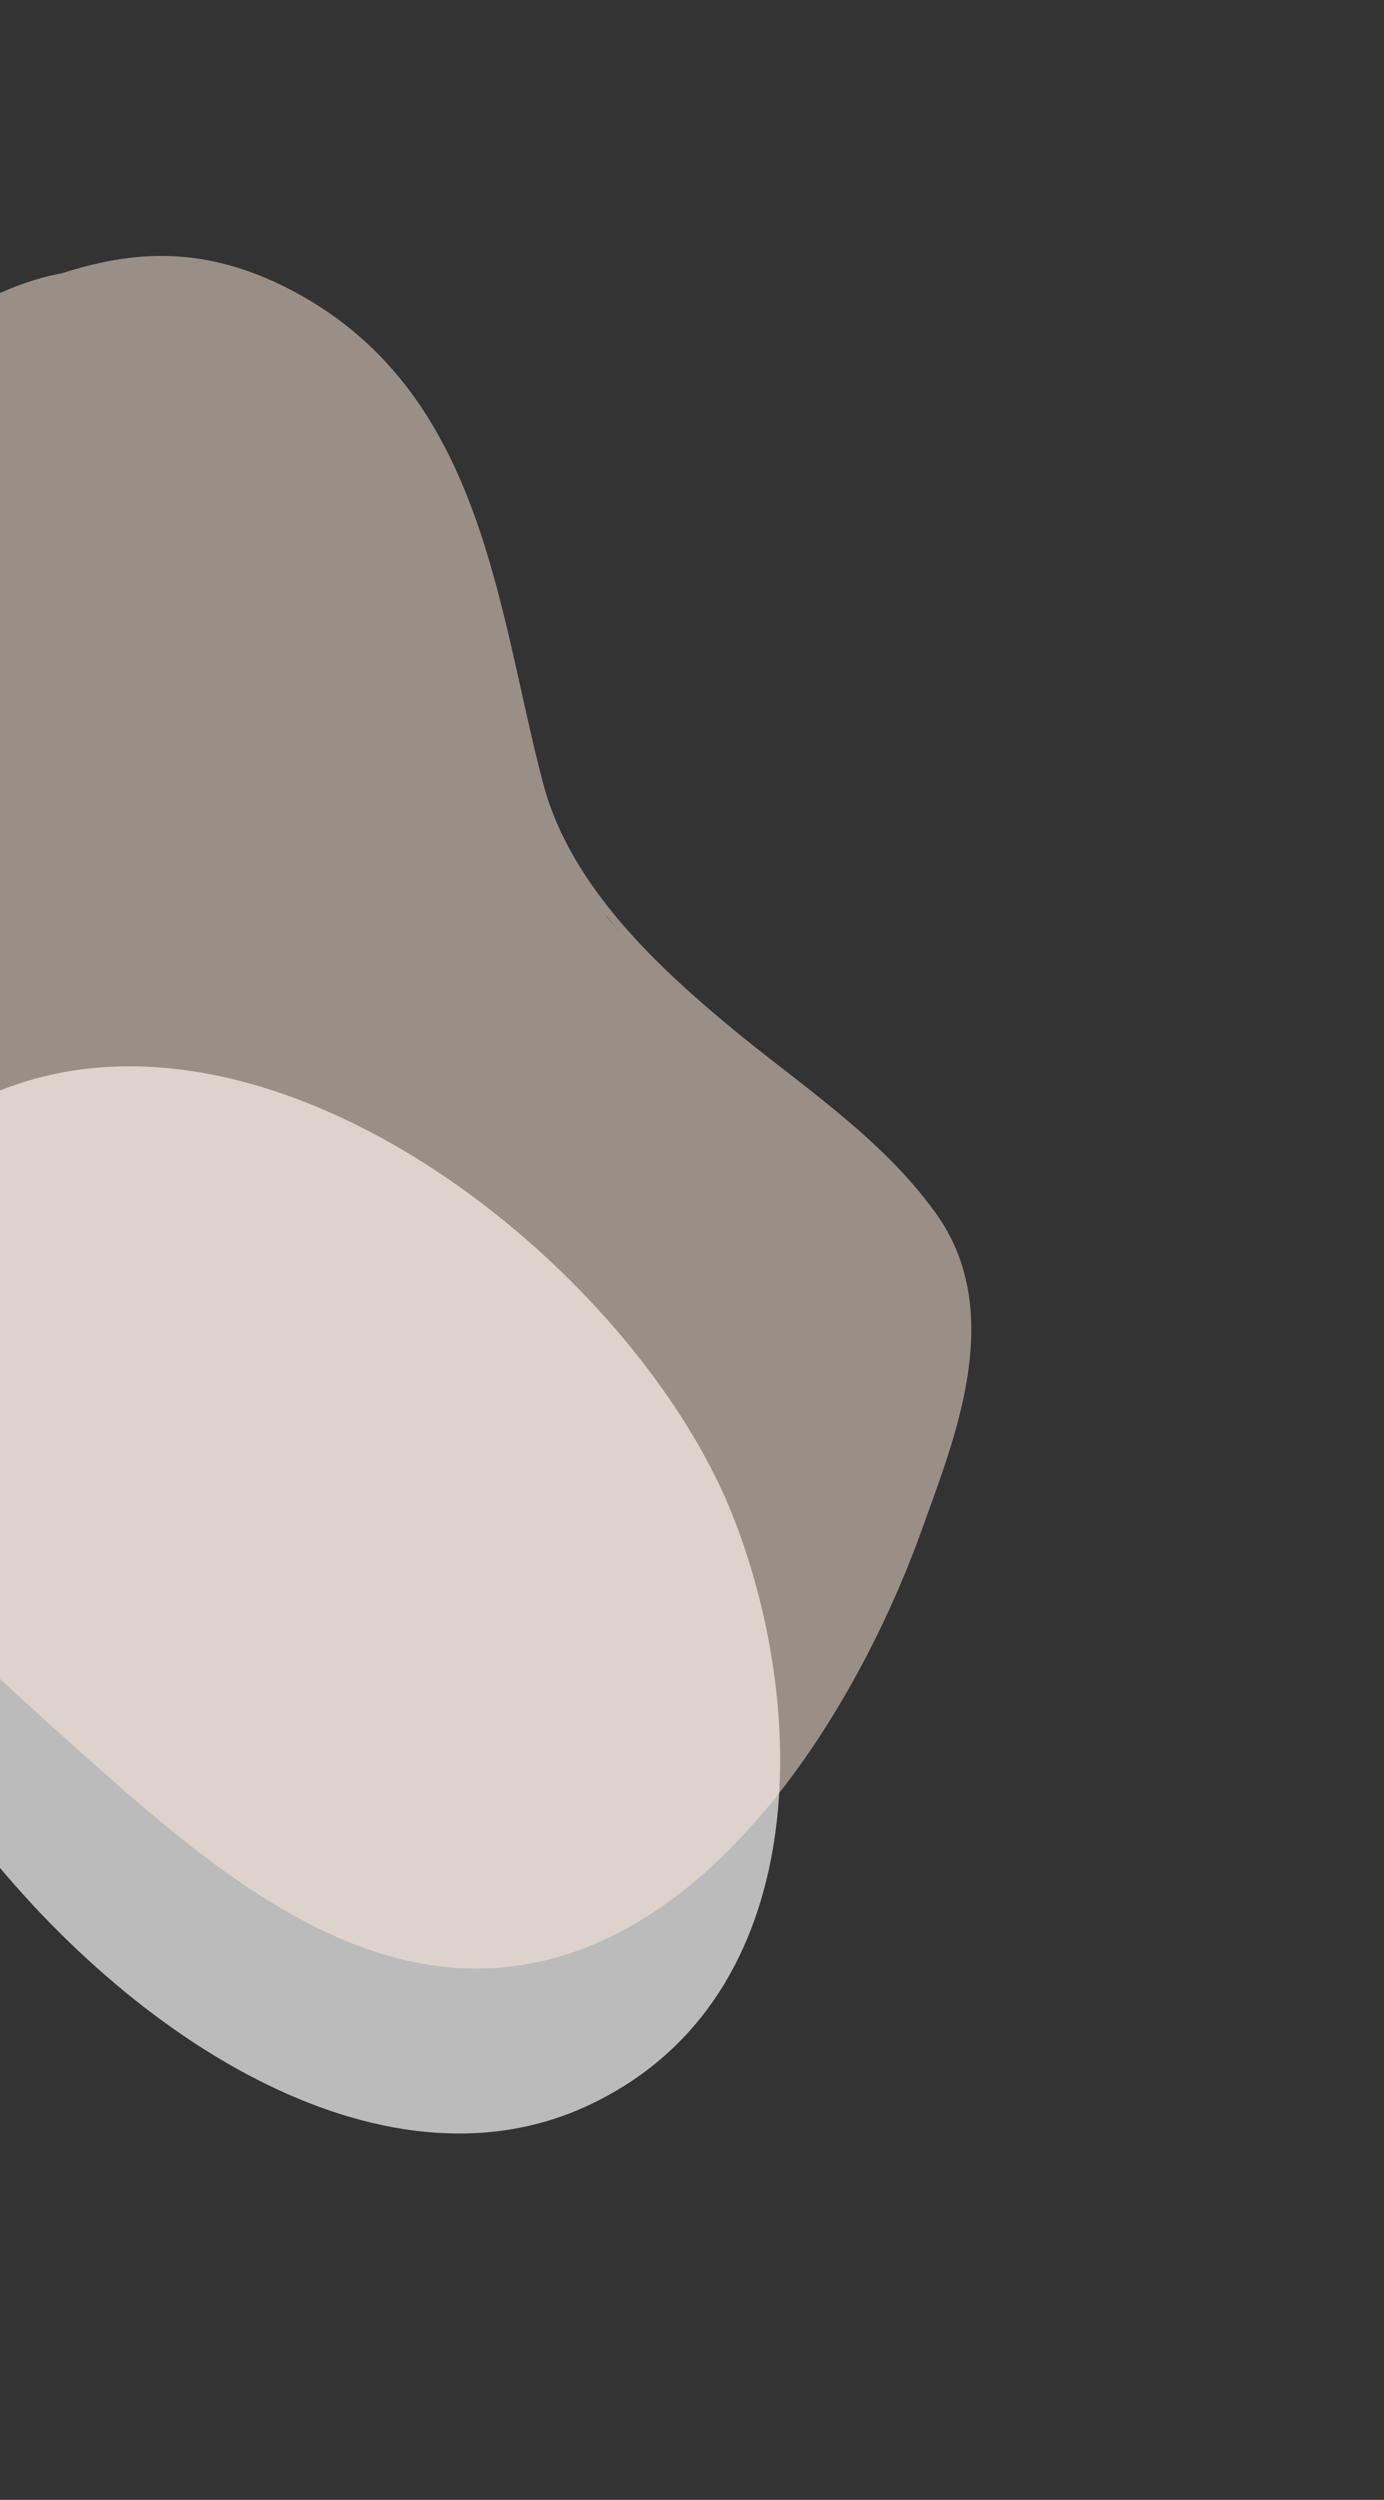
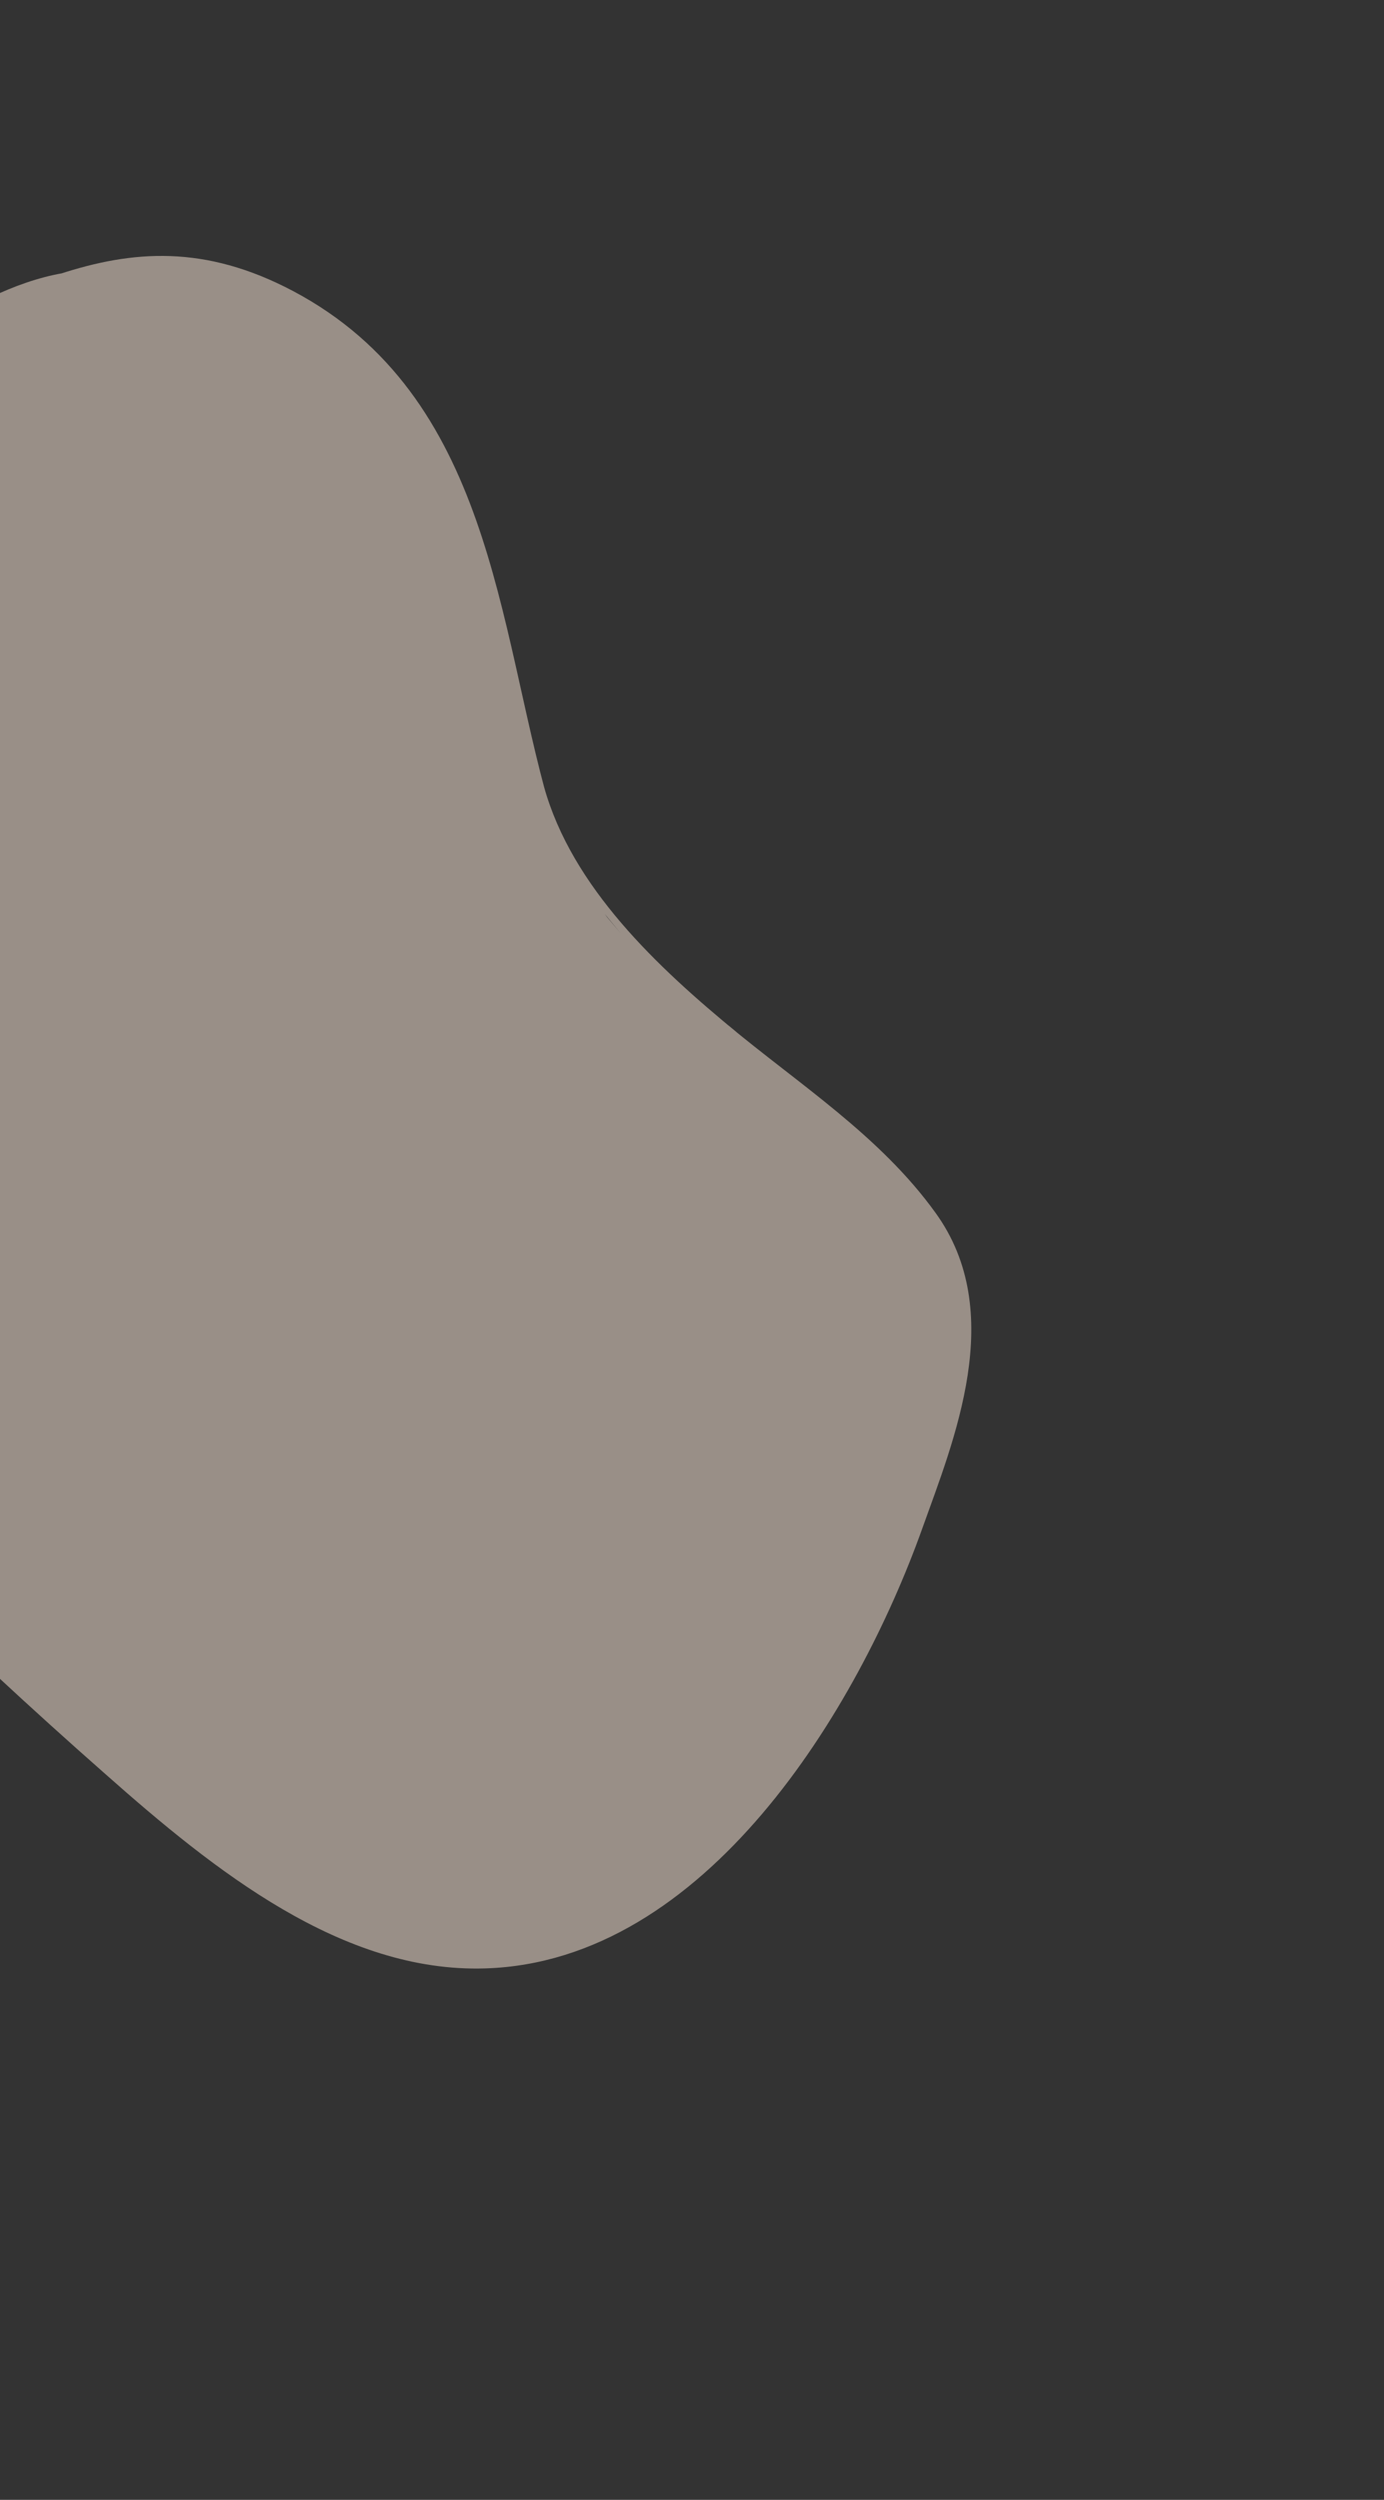
<svg xmlns="http://www.w3.org/2000/svg" xmlns:xlink="http://www.w3.org/1999/xlink" version="1.1" id="Layer_1" x="0px" y="0px" viewBox="0 0 431 778" style="enable-background:new 0 0 431 778;" xml:space="preserve">
  <rect x="0" y="0" width="431" height="778" fill="#333333" stroke="none" />
  <style type="text/css">
	.st0{opacity:0.7;fill:#F5F5F7;}
	.st1{opacity:0.5;clip-path:url(#SVGID_00000077305495173765612460000005673497374701221034_);}
	.st2{fill:#FFECDC;}
</style>
-   <path class="st0" d="M-30.7,358.2c88-75.9,225.8,27.7,259.4,114.8c24.1,62.4,23.1,150.9-46.3,182.6  C54.9,713.8-140.9,453.4-30.7,358.2z" />
  <g>
    <defs>
      <rect id="SVGID_1_" x="-176" width="607" height="778" />
    </defs>
    <clipPath id="SVGID_00000122712800387633157610000002281492161379136137_">
      <use xlink:href="#SVGID_1_" style="overflow:visible;" />
    </clipPath>
    <g style="opacity:0.5;clip-path:url(#SVGID_00000122712800387633157610000002281492161379136137_);">
      <path class="st2" d="M-153.8,214.7c5.3-5.6,11-11.1,16.8-16.4c23.8-21.7,48-43,73.4-63c22.6-17.8,52.8-45,83.2-50.3    c-0.4,0.1-0.7,0.2-1.1,0.3c22.7-7.4,45.2-9.3,72.8,5.3c61.7,32.7,63.7,104.2,79.7,160c-0.6-1.9-1.1-3.8-1.6-5.8    c8.7,31.3,35.3,56.2,60.3,76.7c-1.1-0.9-2.2-1.9-3.4-2.8c22.4,18.7,47.7,34.7,65,58.7c22.5,31,5.7,70.9-4.2,98.6    c-20,55.8-67.2,134.5-136,136.6c-44.5,1.4-84.2-30.3-118.3-60.5c-46.6-41-91-84.5-133-130.2c-29.4-32.1-66.5-67.3-80.2-108.2    C-194.9,271-178.4,240.7-153.8,214.7z M189.1,285.5l4.3,5.1l-5.1-6.2L189.1,285.5z" />
    </g>
  </g>
</svg>